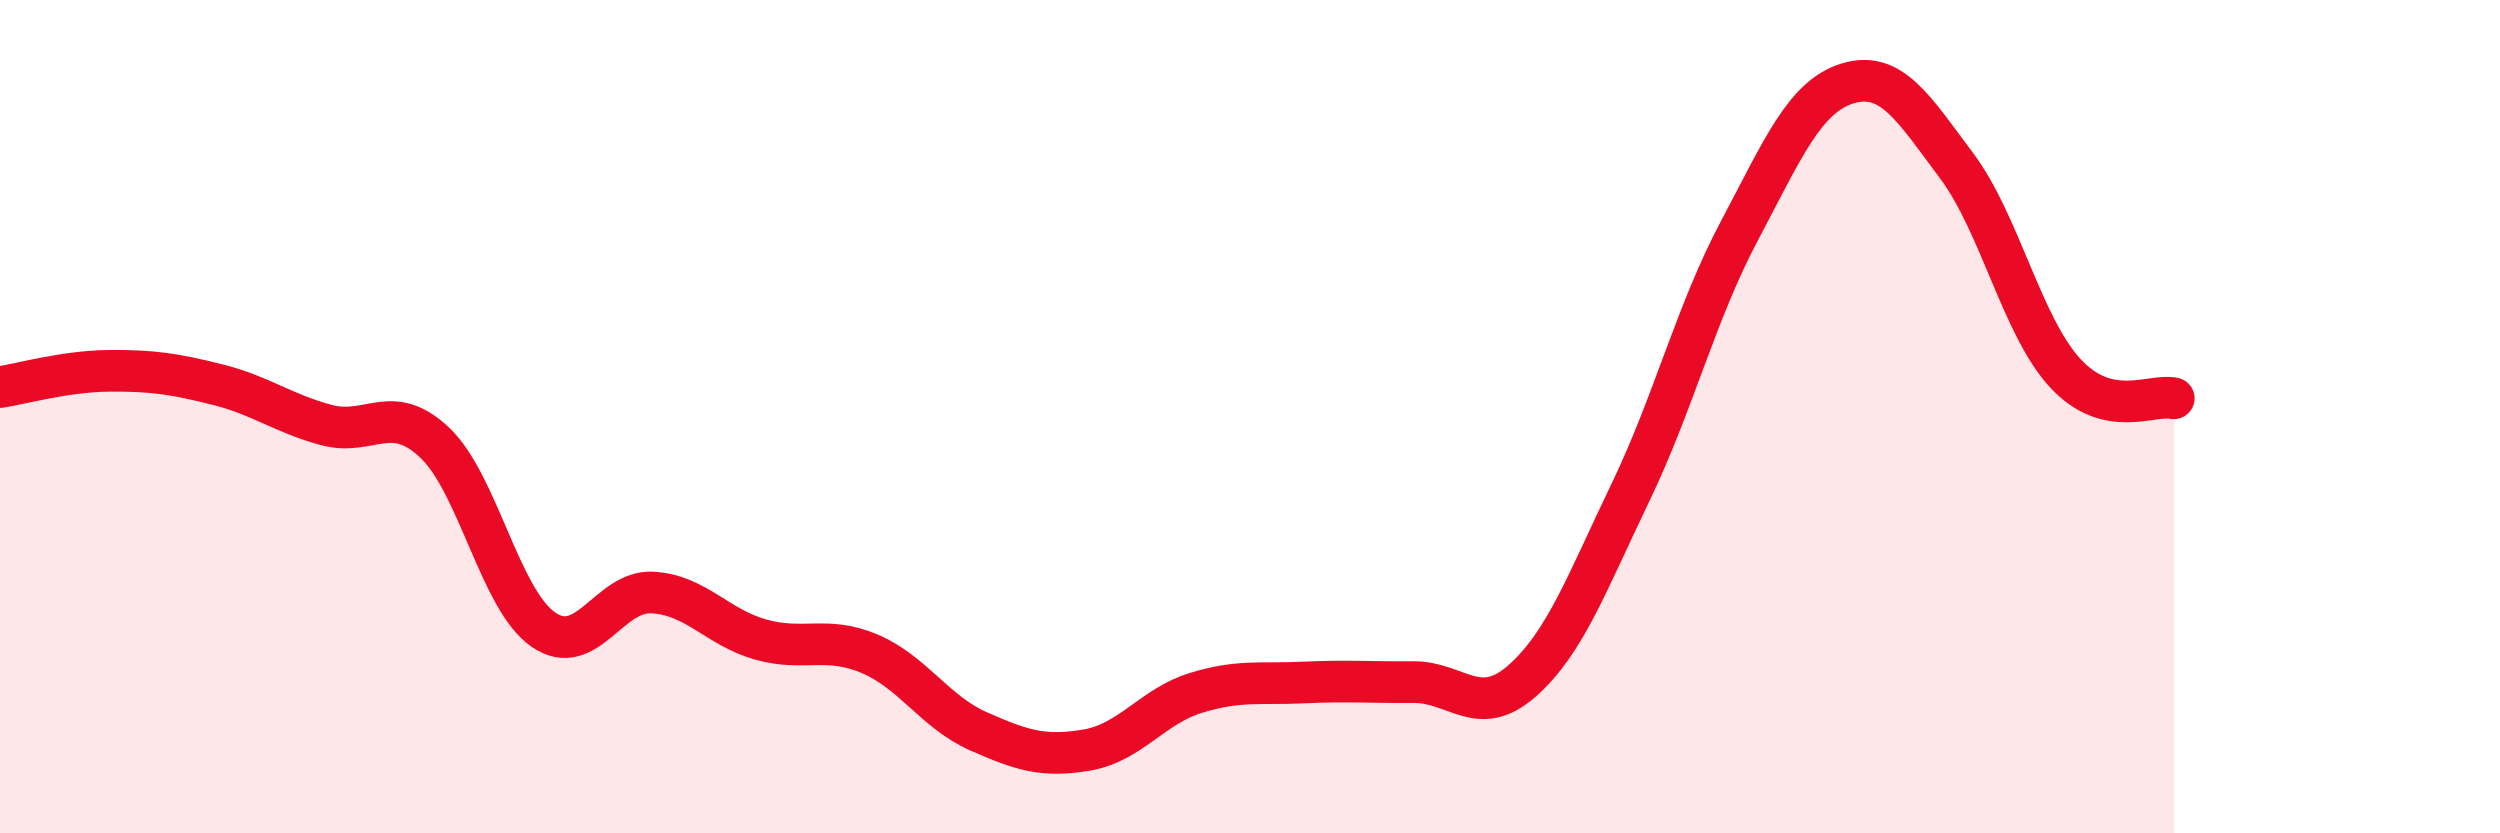
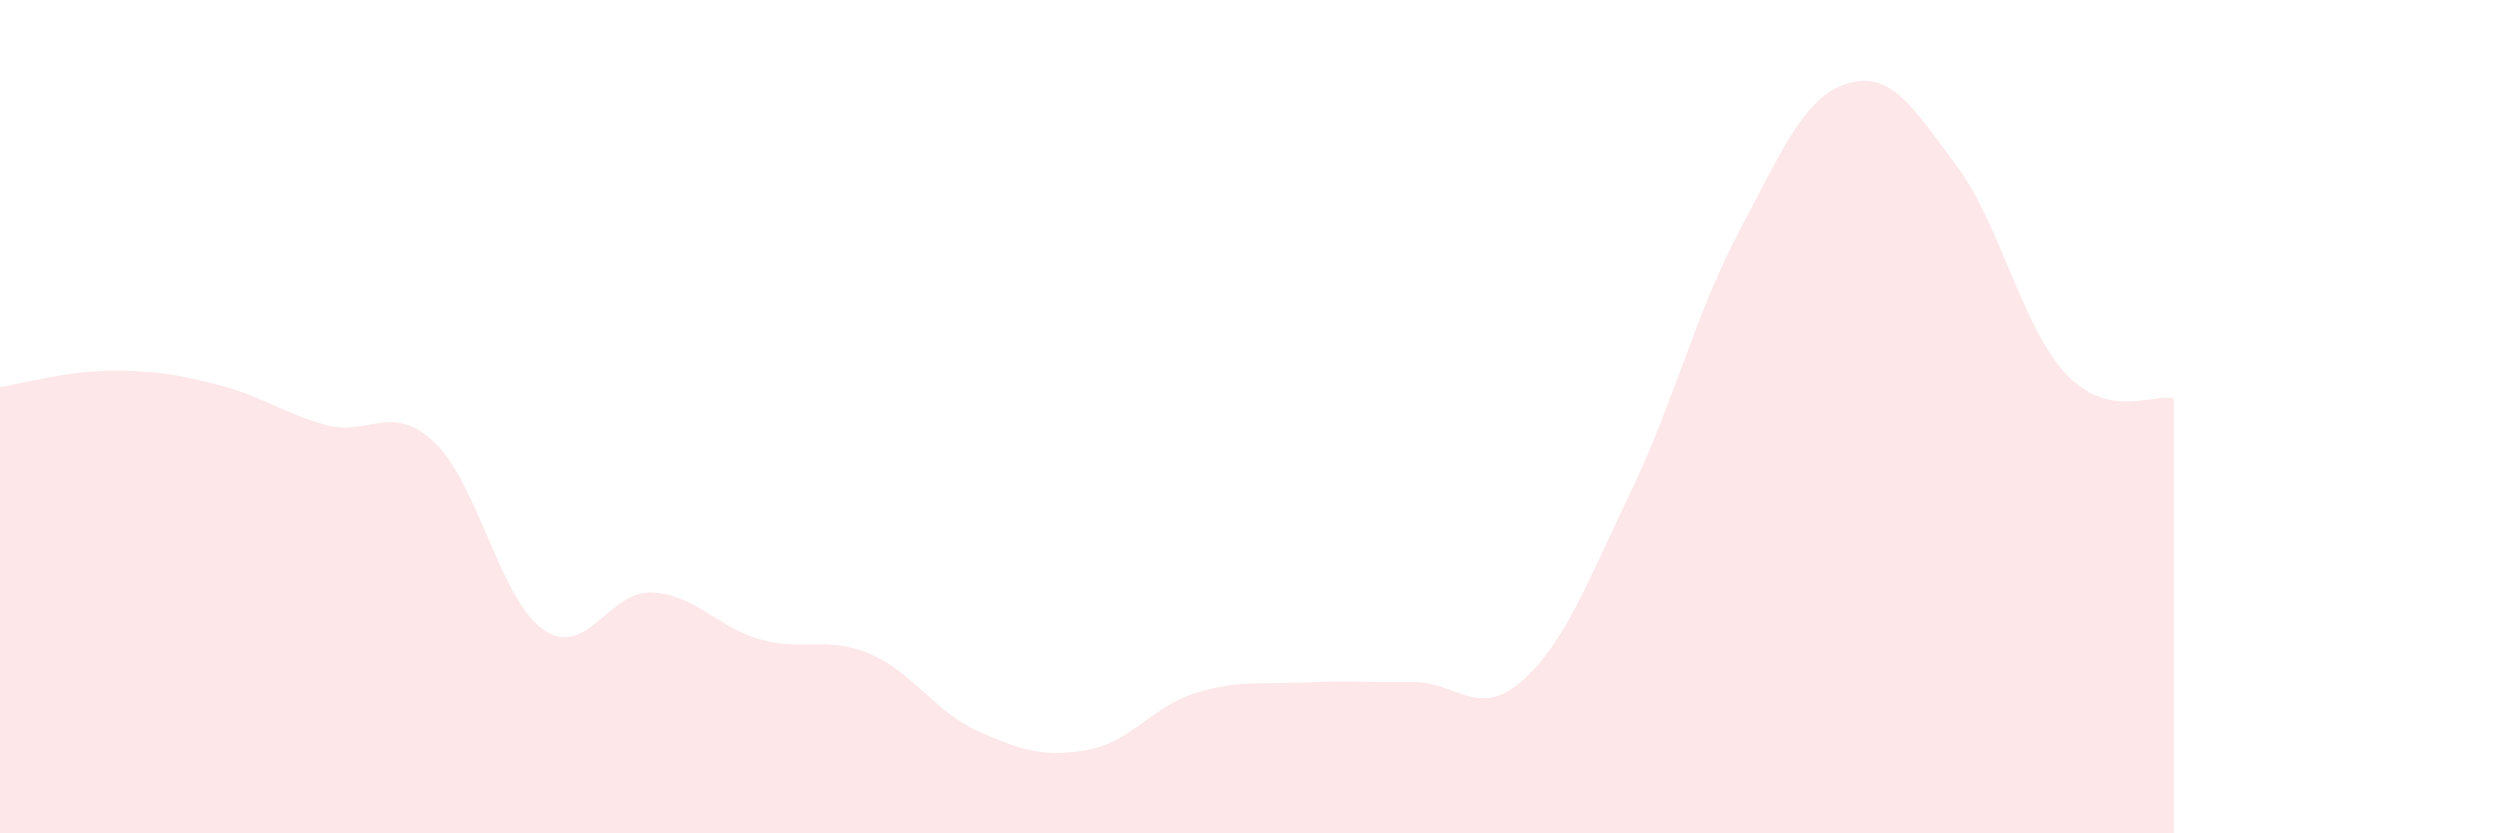
<svg xmlns="http://www.w3.org/2000/svg" width="60" height="20" viewBox="0 0 60 20">
  <path d="M 0,9.29 C 0.52,9.21 1.57,8.91 2.61,8.9 C 3.65,8.89 4.18,8.97 5.22,9.23 C 6.26,9.49 6.79,9.92 7.83,10.2 C 8.87,10.48 9.39,9.64 10.43,10.62 C 11.47,11.6 12,14.39 13.04,15.11 C 14.08,15.83 14.61,14.17 15.65,14.22 C 16.69,14.27 17.22,15.06 18.26,15.35 C 19.3,15.64 19.83,15.25 20.87,15.69 C 21.91,16.13 22.44,17.09 23.48,17.55 C 24.52,18.01 25.05,18.18 26.09,18 C 27.13,17.82 27.66,16.95 28.7,16.63 C 29.74,16.31 30.26,16.43 31.3,16.38 C 32.34,16.33 32.87,16.38 33.91,16.37 C 34.95,16.36 35.48,17.26 36.52,16.35 C 37.56,15.44 38.09,13.98 39.13,11.82 C 40.17,9.66 40.7,7.51 41.74,5.55 C 42.78,3.59 43.31,2.31 44.35,2 C 45.39,1.69 45.92,2.59 46.96,3.98 C 48,5.37 48.53,7.84 49.57,8.96 C 50.61,10.08 51.65,9.44 52.17,9.56L52.17 20L0 20Z" fill="#EB0A25" opacity="0.1" stroke-linecap="round" stroke-linejoin="round" />
-   <path d="M 0,9.29 C 0.52,9.21 1.57,8.91 2.61,8.9 C 3.65,8.89 4.18,8.97 5.22,9.23 C 6.26,9.49 6.79,9.92 7.83,10.2 C 8.87,10.48 9.39,9.64 10.43,10.62 C 11.47,11.6 12,14.39 13.04,15.11 C 14.08,15.83 14.61,14.17 15.65,14.22 C 16.69,14.27 17.22,15.06 18.26,15.35 C 19.3,15.64 19.83,15.25 20.87,15.69 C 21.91,16.13 22.44,17.09 23.48,17.55 C 24.52,18.01 25.05,18.18 26.09,18 C 27.13,17.82 27.66,16.95 28.7,16.63 C 29.74,16.31 30.26,16.43 31.3,16.38 C 32.34,16.33 32.87,16.38 33.91,16.37 C 34.95,16.36 35.48,17.26 36.52,16.35 C 37.56,15.44 38.09,13.98 39.13,11.82 C 40.17,9.66 40.7,7.51 41.74,5.55 C 42.78,3.59 43.31,2.31 44.35,2 C 45.39,1.69 45.92,2.59 46.96,3.98 C 48,5.37 48.53,7.84 49.57,8.96 C 50.61,10.08 51.65,9.44 52.17,9.56" stroke="#EB0A25" stroke-width="1" fill="none" stroke-linecap="round" stroke-linejoin="round" />
</svg>